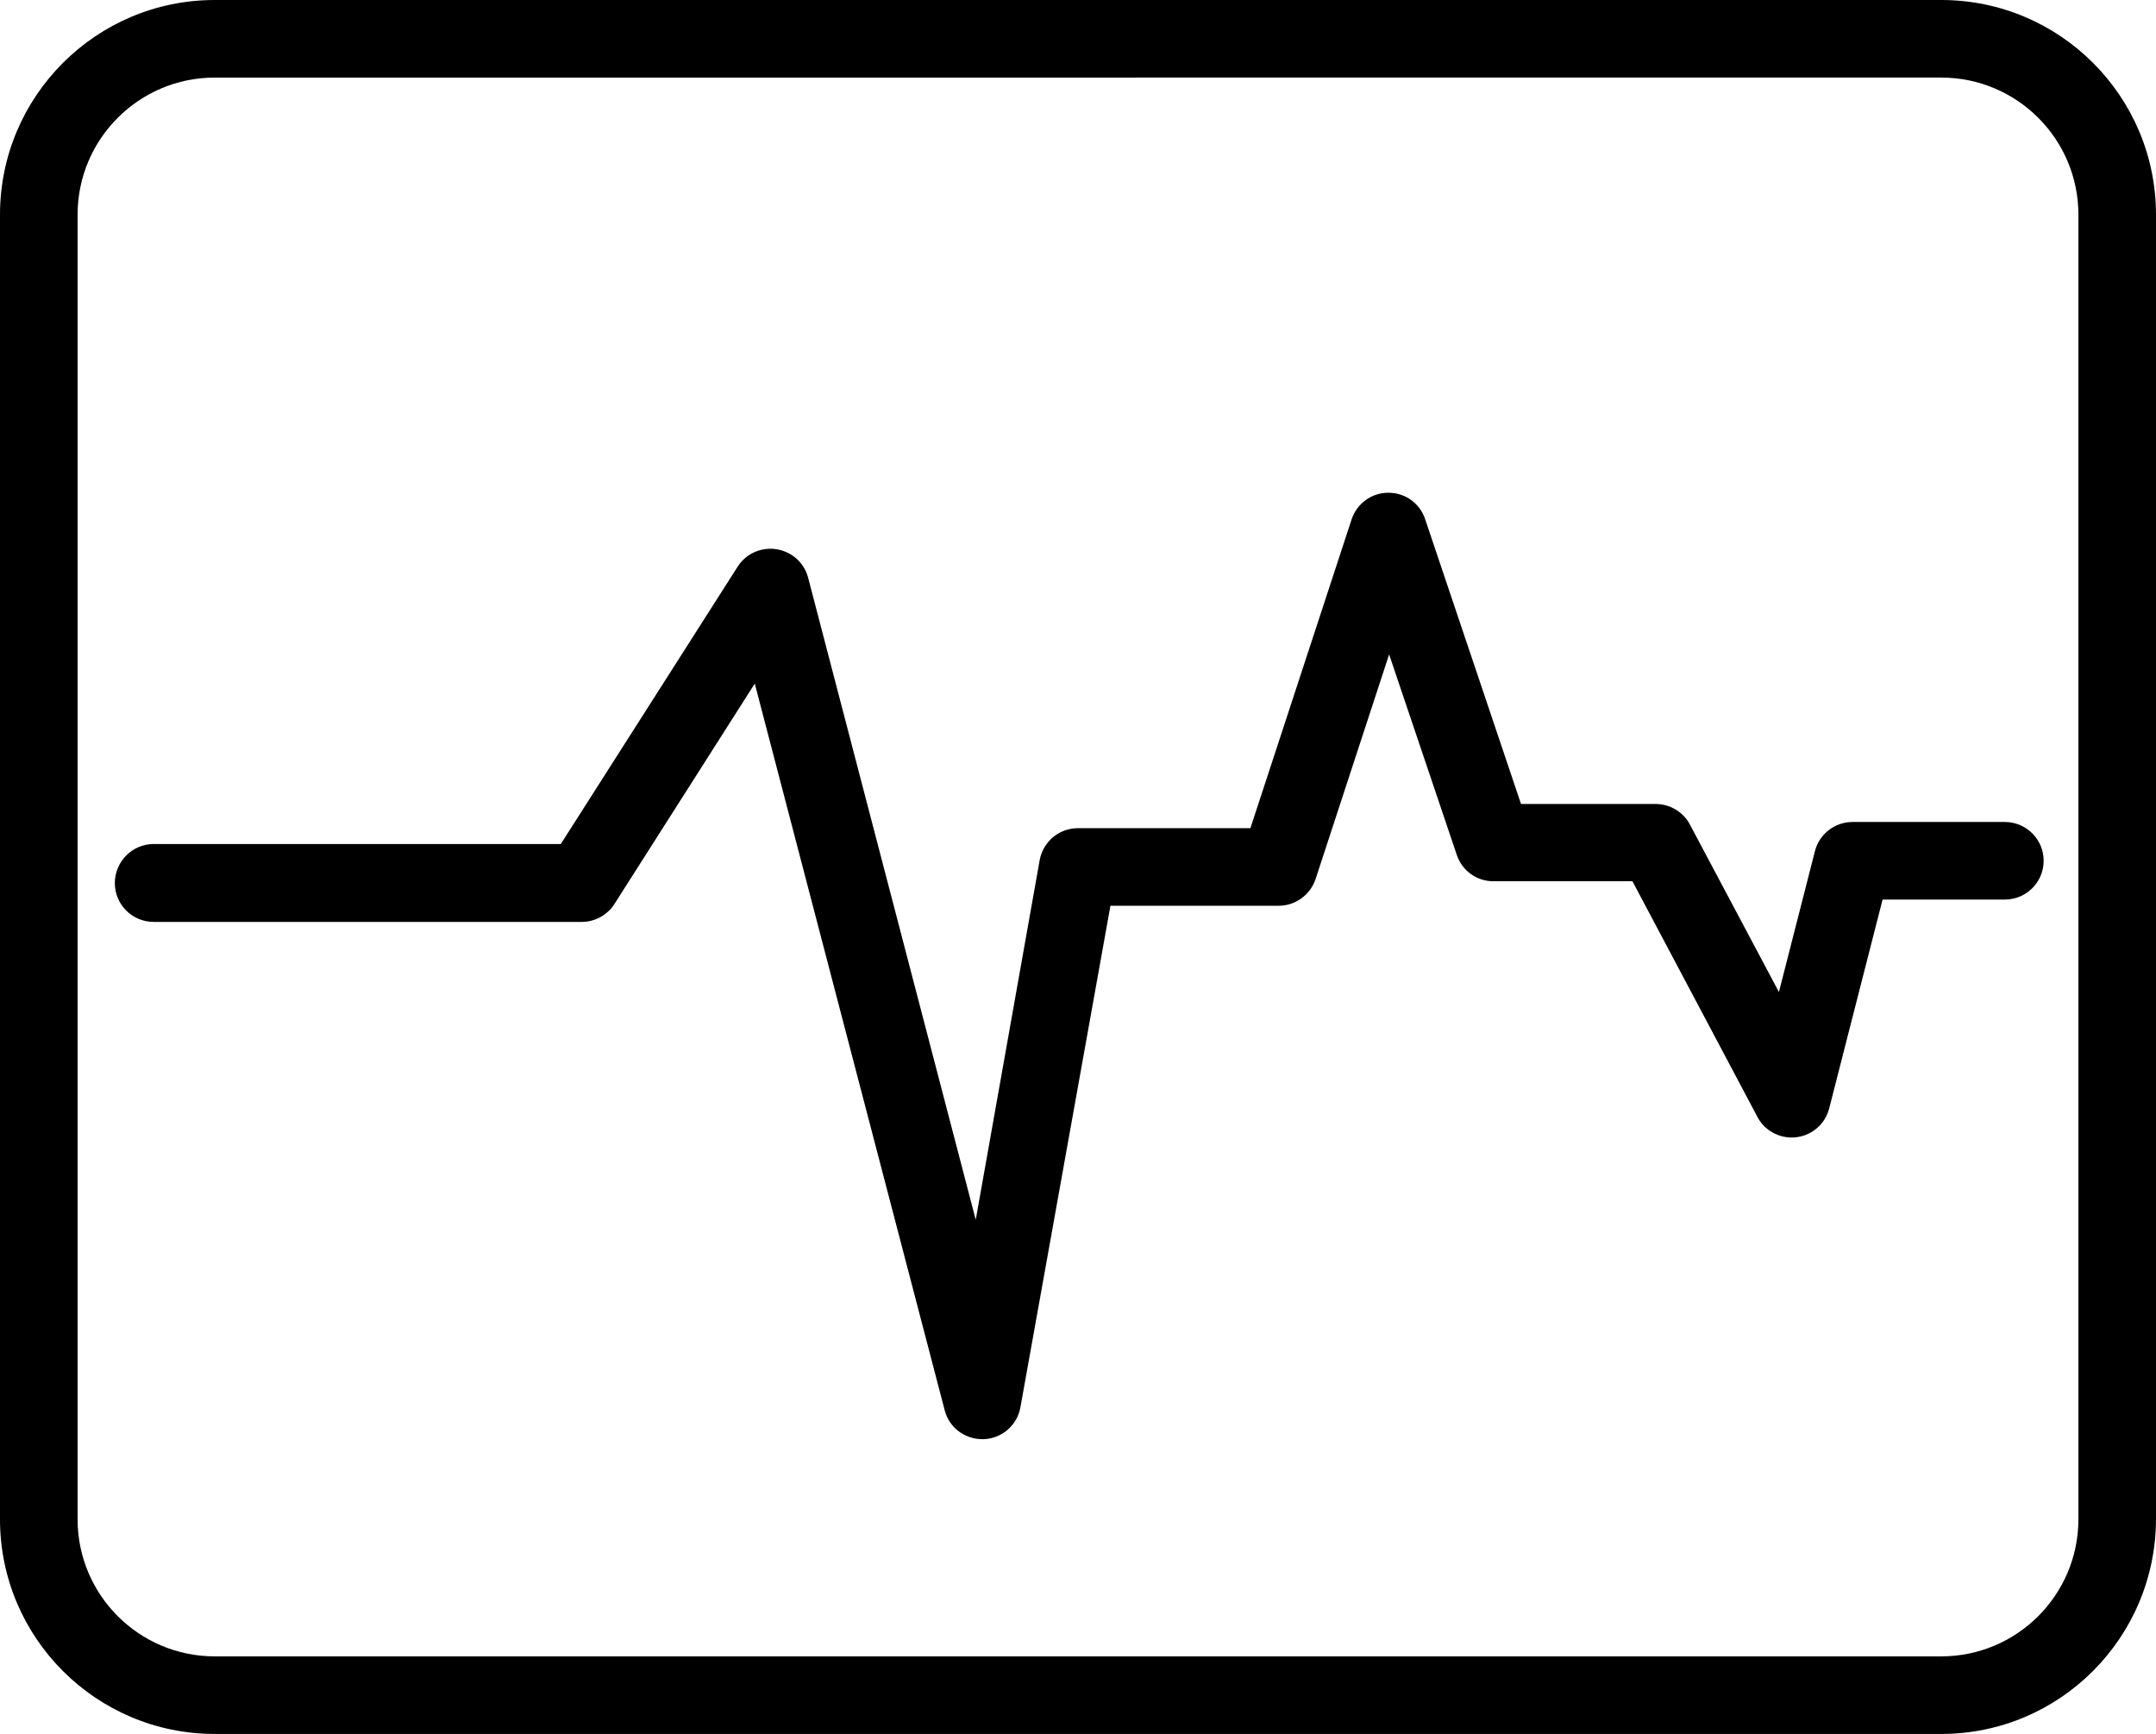
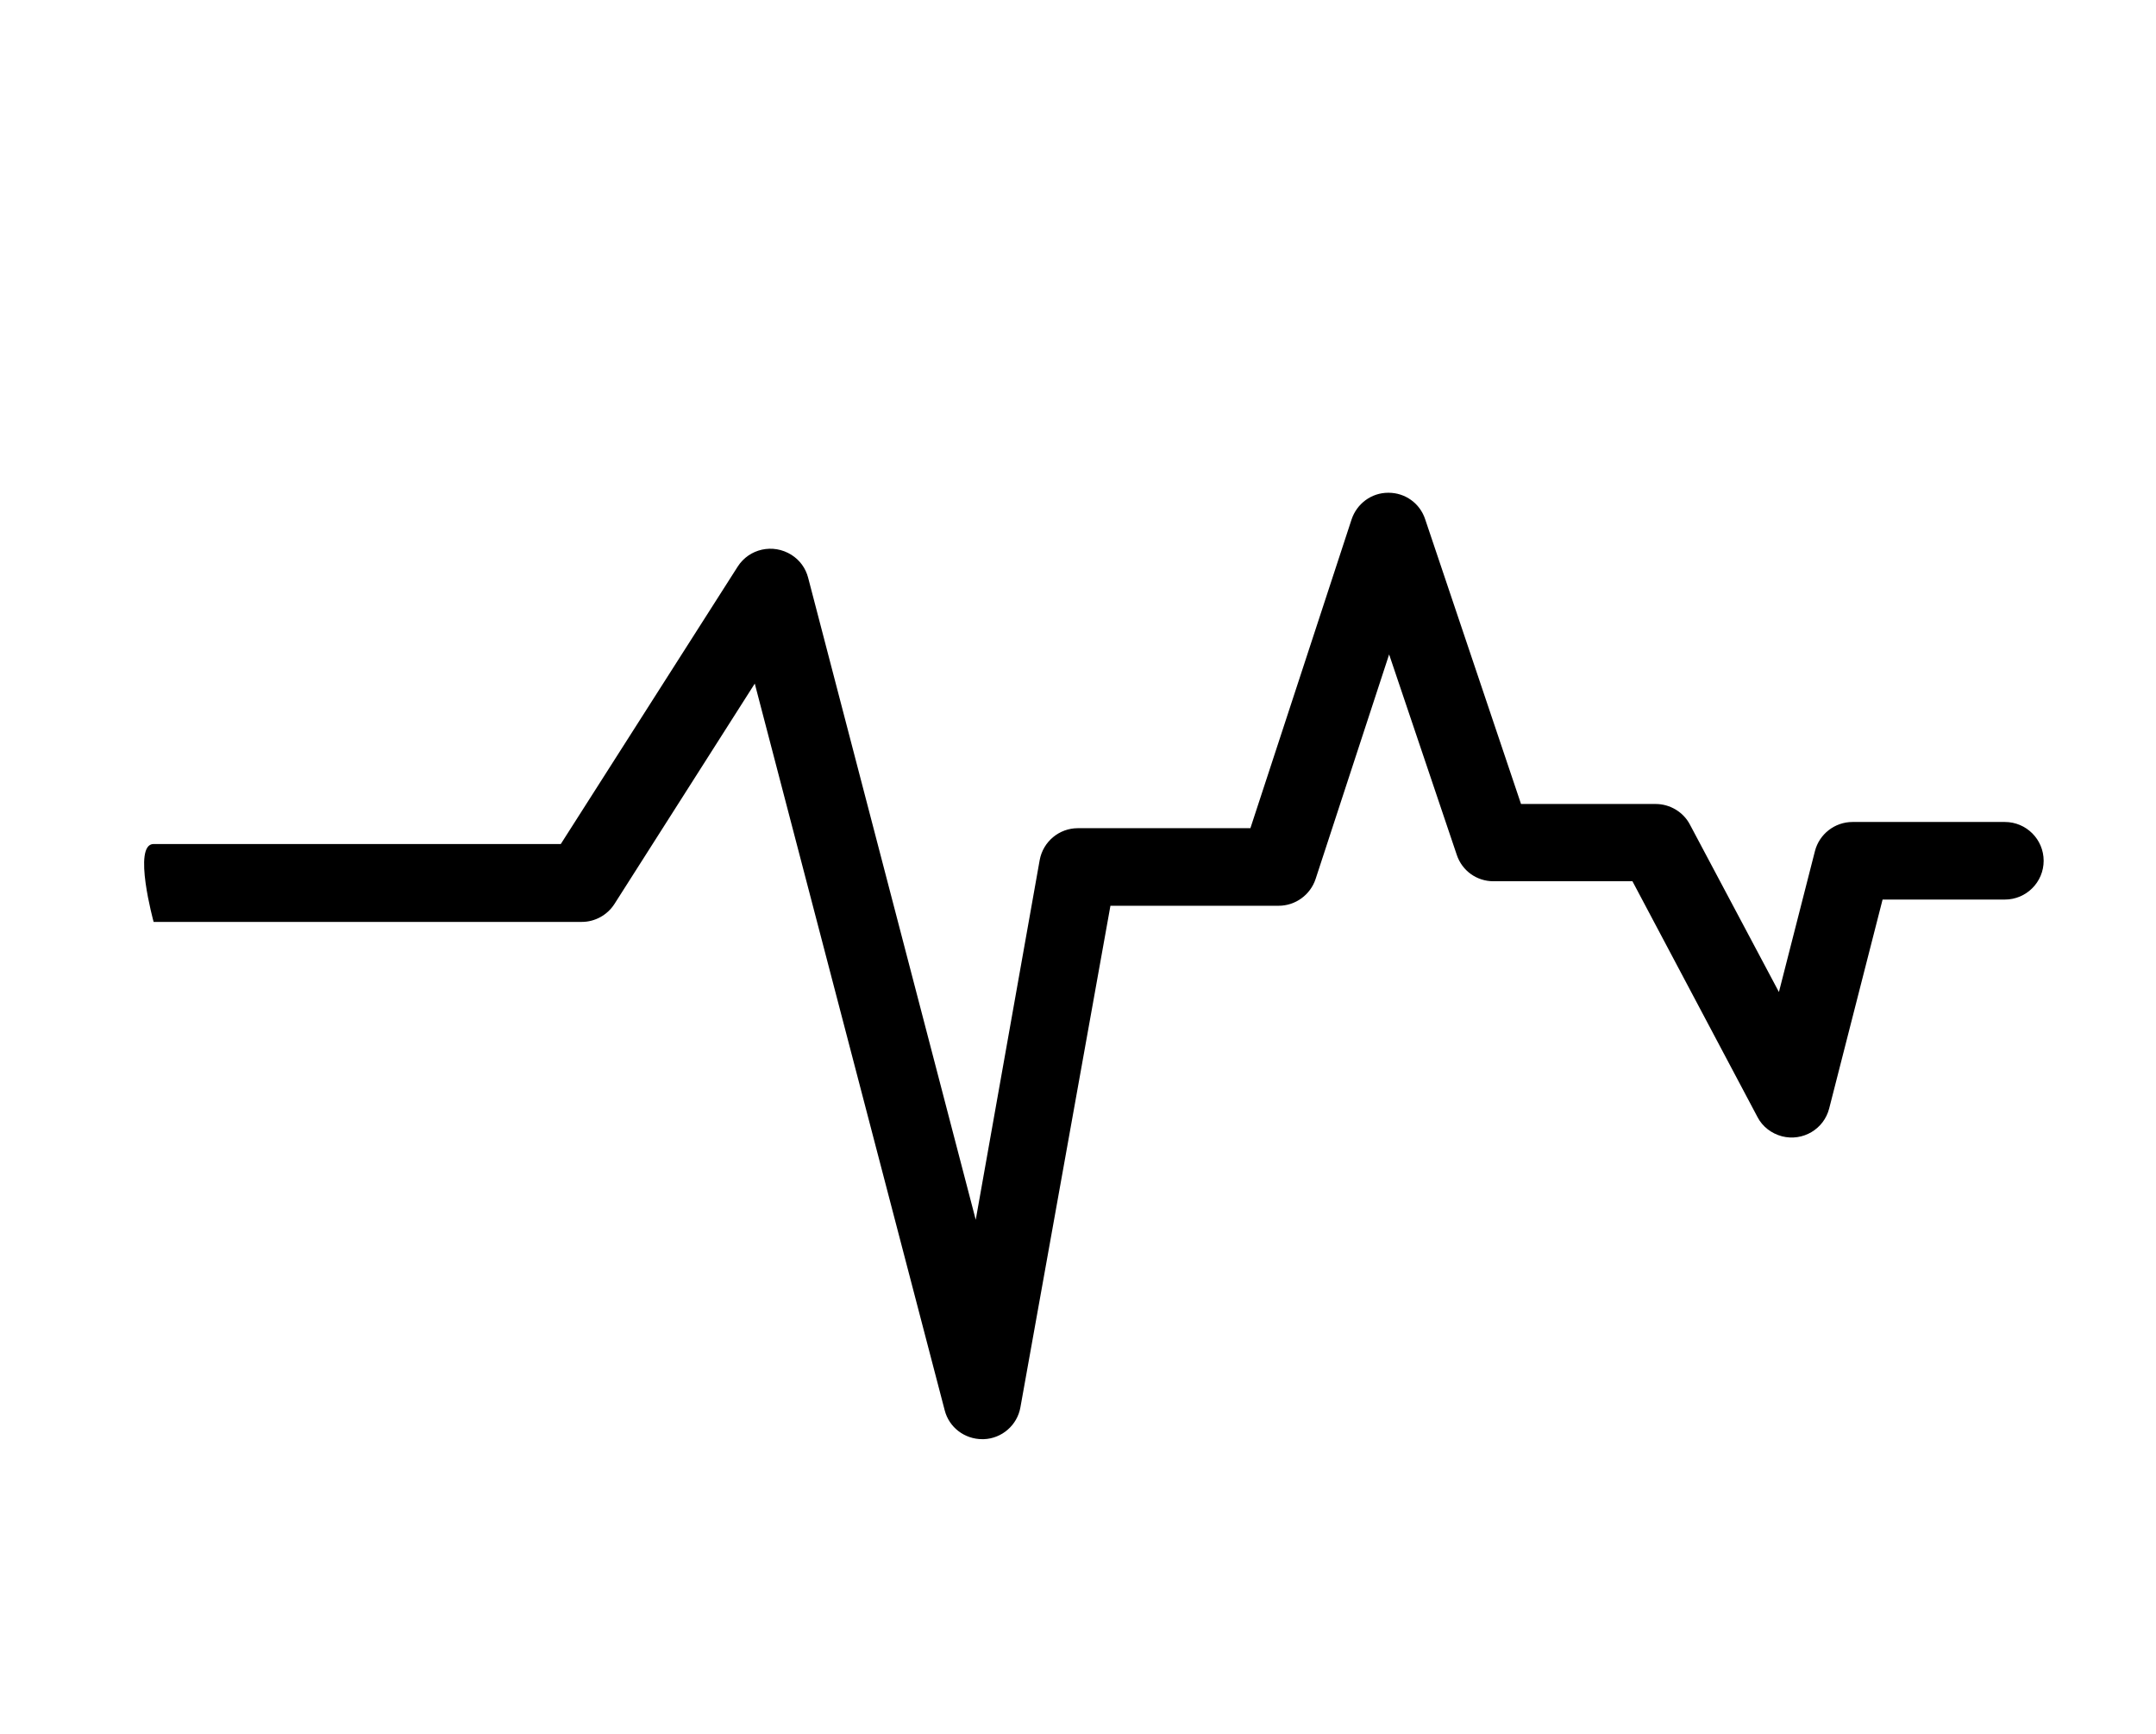
<svg xmlns="http://www.w3.org/2000/svg" version="1.1" id="Layer_1" x="0px" y="0px" viewBox="0 0 694.7 558.8" style="enable-background:new 0 0 694.7 558.8;" xml:space="preserve">
  <title>40</title>
  <g id="Layer_2">
    <g id="Layer_3">
-       <path d="M625.5,558.8H69.2C31,558.8,0,527.8,0,489.6V69.2C0,31,31,0,69.2,0h556.3c38.2,0,69.2,31,69.2,69.2v420.4    C694.6,527.8,663.7,558.8,625.5,558.8z M69.2,25C44.8,25,25,44.8,25,69.2v420.4c0,24.4,19.8,44.2,44.2,44.2h556.3    c24.4,0,44.2-19.8,44.2-44.2V69.2c0-24.4-19.8-44.2-44.2-44.2H69.2z" />
-       <path d="M316.5,463.8c-5.7,0-10.7-3.8-12.1-9.3l-61.2-234.2l-45.2,71c-2.3,3.6-6.3,5.8-10.5,5.8h-138c-6.9,0-12.5-5.6-12.5-12.5    S42.6,272,49.5,272l0,0h131.2l57-89.4c3.7-5.8,11.4-7.5,17.3-3.8c2.7,1.7,4.6,4.3,5.4,7.4l54,206.9L335,277.2    c1.1-6,6.3-10.3,12.3-10.3h55.6l32.6-99.5c1.7-5.1,6.4-8.6,11.8-8.6h0.1c5.4,0,10.1,3.4,11.8,8.5l30.9,91.8h43.4    c4.6,0,8.9,2.6,11,6.6l28.7,54l11.6-45.4c1.4-5.5,6.4-9.4,12.1-9.4H646c6.9,0,12.5,5.6,12.5,12.5s-5.6,12.5-12.5,12.5h-39.4    l-17.2,67.3c-1.7,6.7-8.5,10.7-15.2,9c-3.4-0.9-6.3-3.1-7.9-6.2L526,284h-44.8c-5.4,0-10.1-3.4-11.8-8.5l-21.8-64.6l-23.7,72.4    c-1.7,5.1-6.5,8.6-11.9,8.6h-54.2l-29,161.6c-1,5.8-6,10.1-11.8,10.3C316.9,463.8,316.7,463.8,316.5,463.8z" />
+       <path d="M316.5,463.8c-5.7,0-10.7-3.8-12.1-9.3l-61.2-234.2l-45.2,71c-2.3,3.6-6.3,5.8-10.5,5.8h-138S42.6,272,49.5,272l0,0h131.2l57-89.4c3.7-5.8,11.4-7.5,17.3-3.8c2.7,1.7,4.6,4.3,5.4,7.4l54,206.9L335,277.2    c1.1-6,6.3-10.3,12.3-10.3h55.6l32.6-99.5c1.7-5.1,6.4-8.6,11.8-8.6h0.1c5.4,0,10.1,3.4,11.8,8.5l30.9,91.8h43.4    c4.6,0,8.9,2.6,11,6.6l28.7,54l11.6-45.4c1.4-5.5,6.4-9.4,12.1-9.4H646c6.9,0,12.5,5.6,12.5,12.5s-5.6,12.5-12.5,12.5h-39.4    l-17.2,67.3c-1.7,6.7-8.5,10.7-15.2,9c-3.4-0.9-6.3-3.1-7.9-6.2L526,284h-44.8c-5.4,0-10.1-3.4-11.8-8.5l-21.8-64.6l-23.7,72.4    c-1.7,5.1-6.5,8.6-11.9,8.6h-54.2l-29,161.6c-1,5.8-6,10.1-11.8,10.3C316.9,463.8,316.7,463.8,316.5,463.8z" />
    </g>
  </g>
</svg>